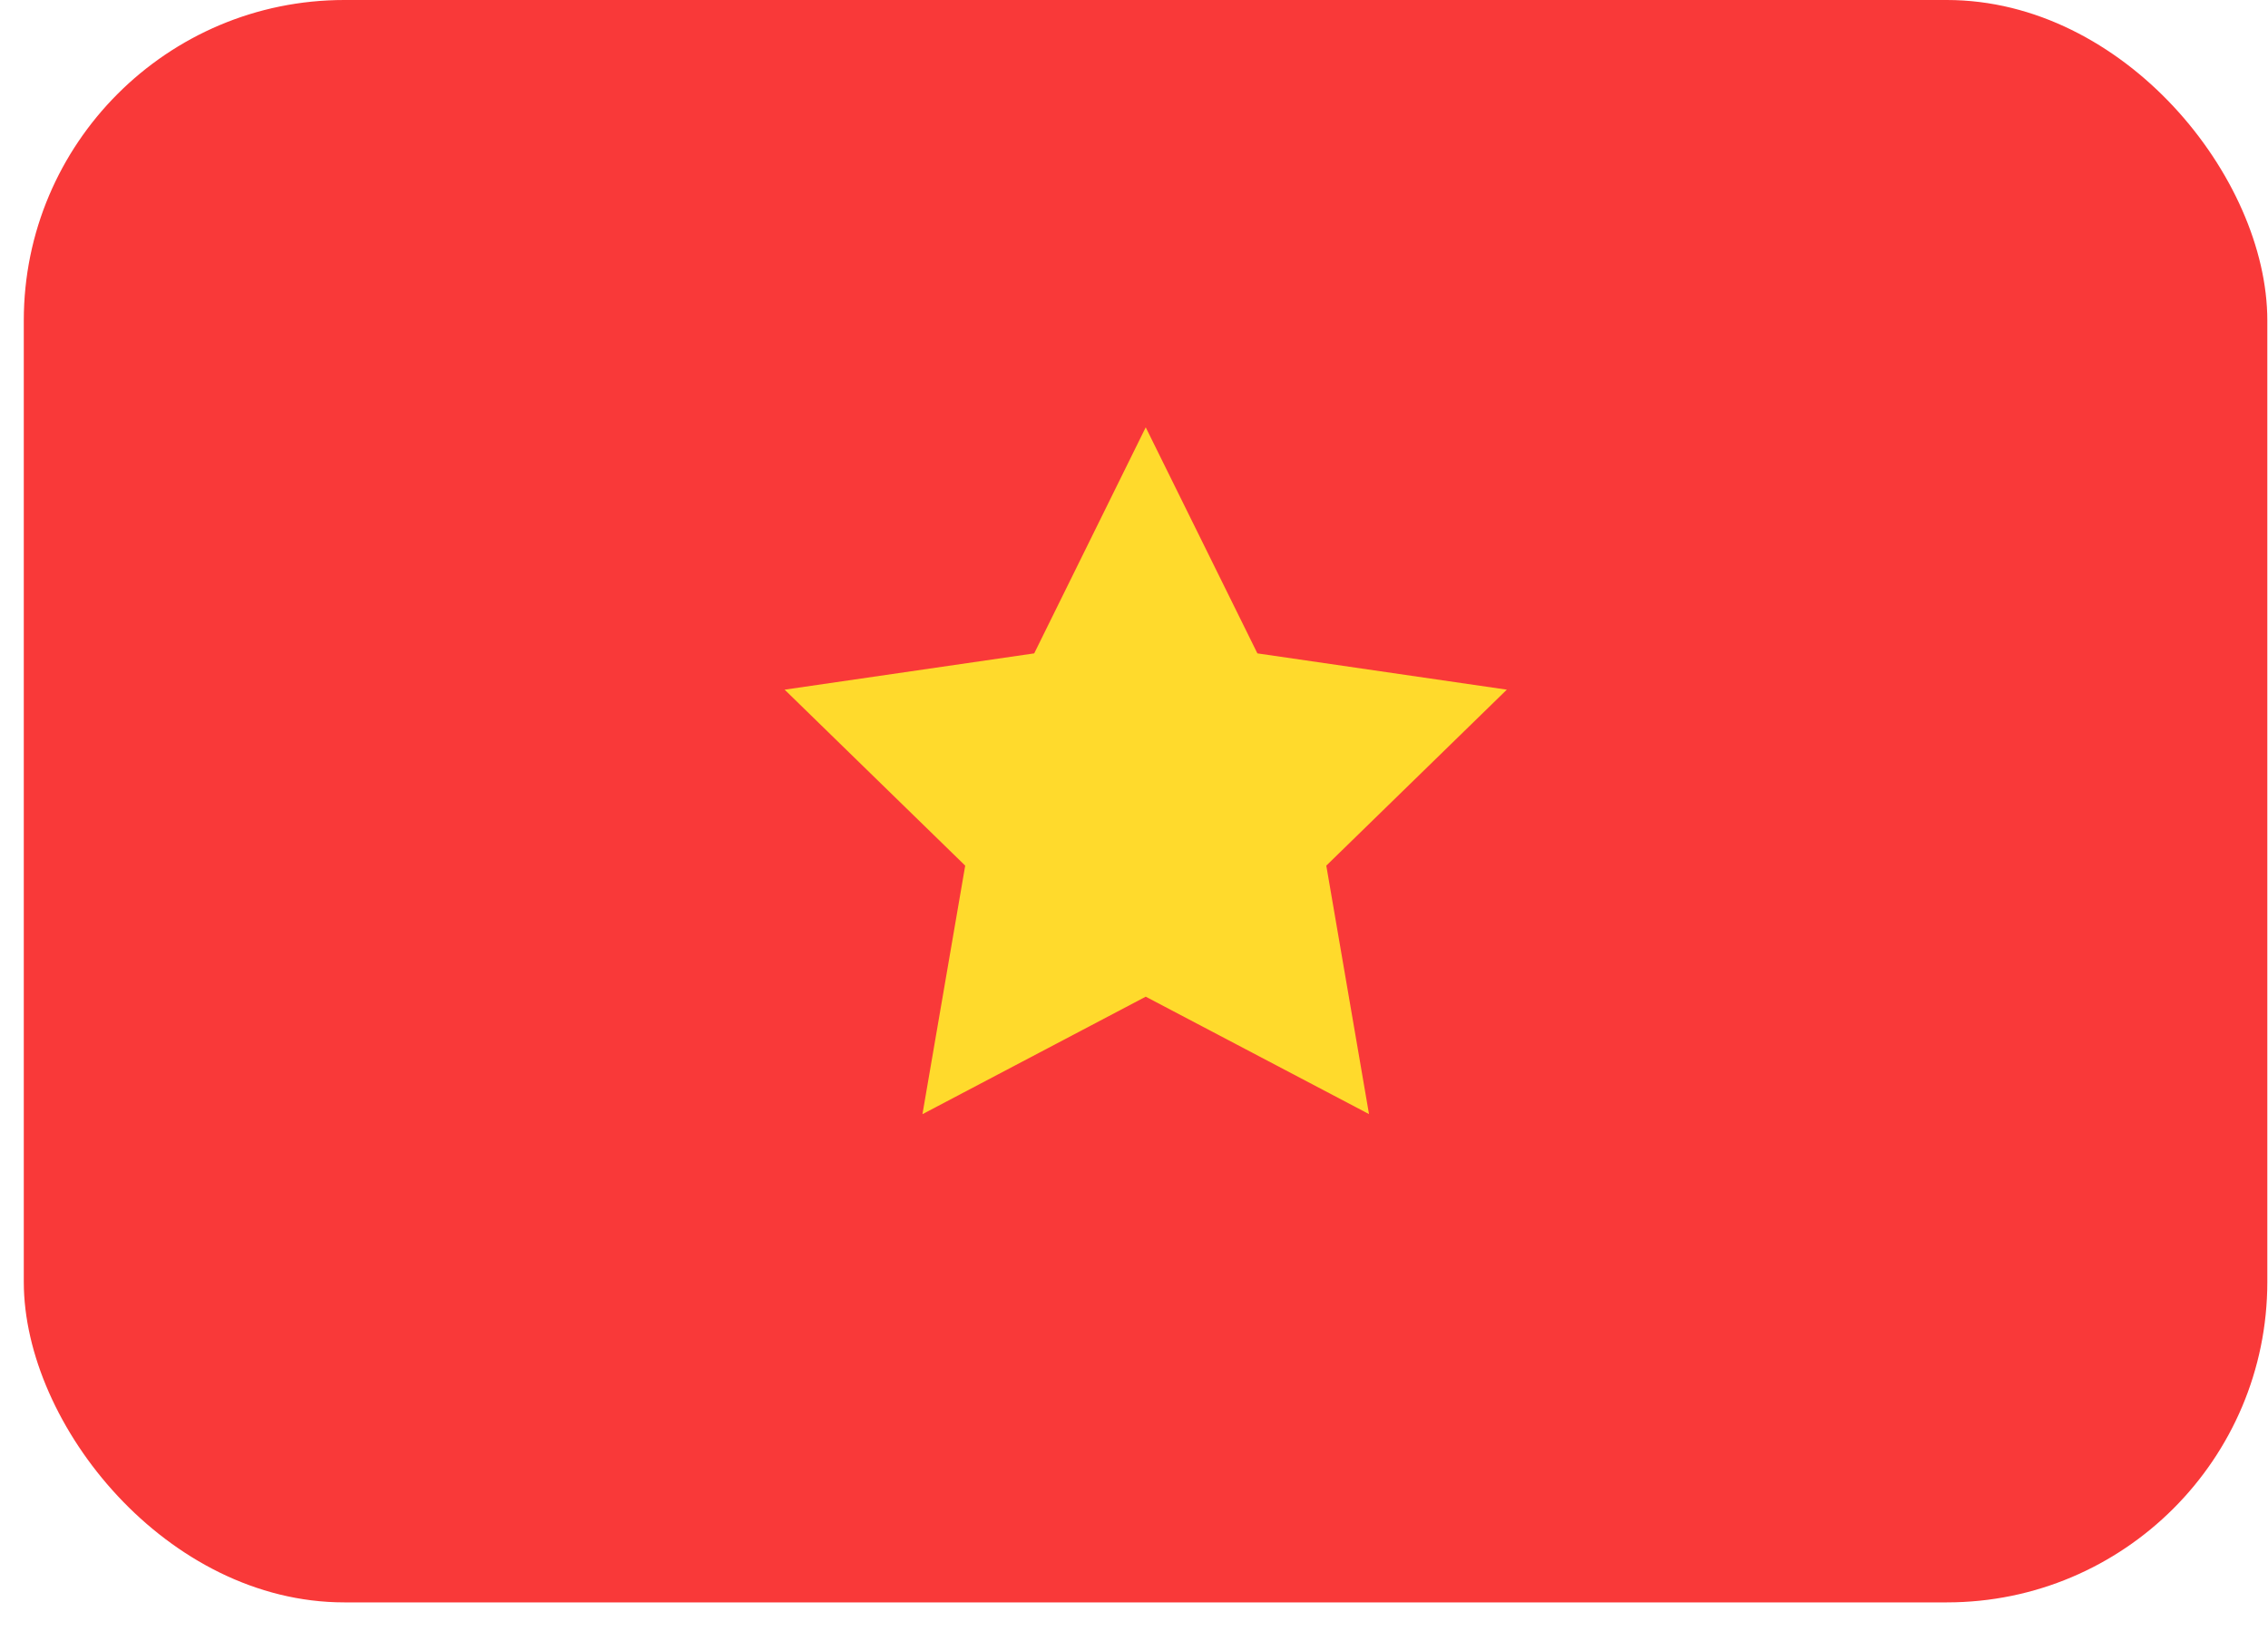
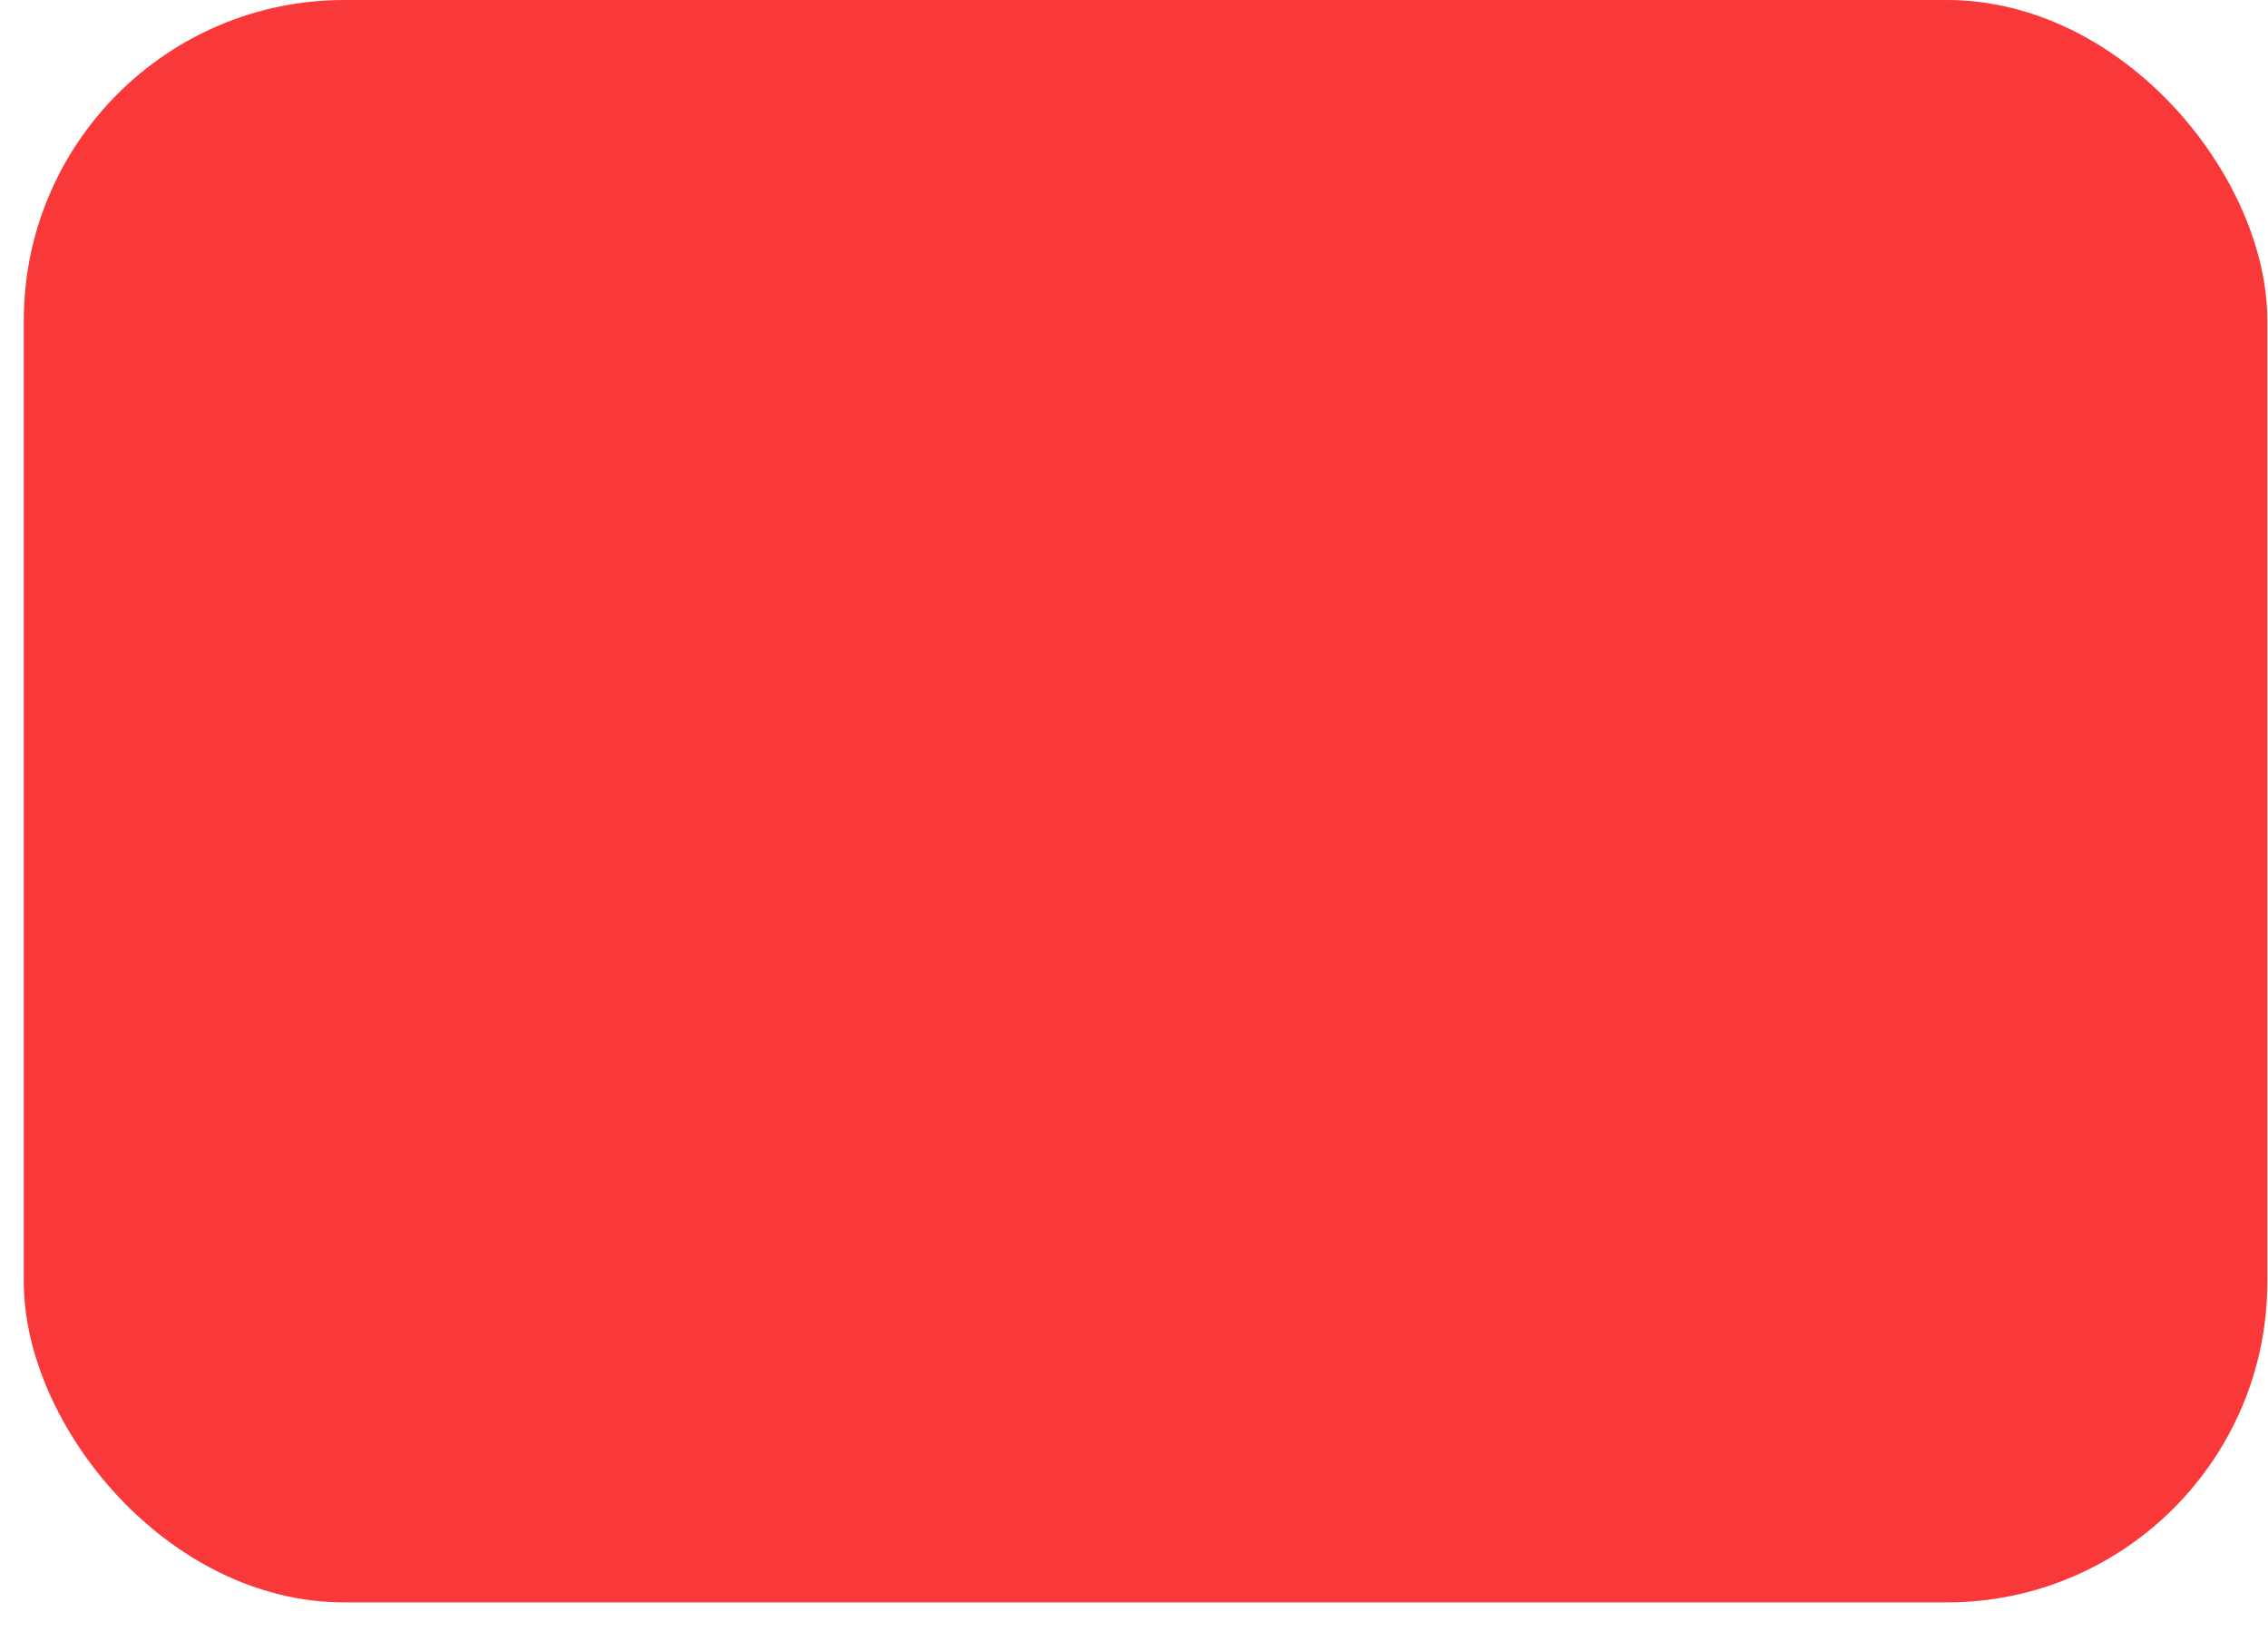
<svg xmlns="http://www.w3.org/2000/svg" width="47" height="34" viewBox="0 0 47 34" fill="none">
  <rect x="0.493" width="46.493" height="33.209" rx="6.642" fill="#F93939" />
-   <path fill-rule="evenodd" clip-rule="evenodd" d="M23.743 20.656L19.116 23.091L20.002 17.94L16.26 14.293L21.432 13.541L23.743 8.856L26.057 13.541L31.226 14.293L27.485 17.94L28.37 23.089" fill="#FFDA2C" />
</svg>